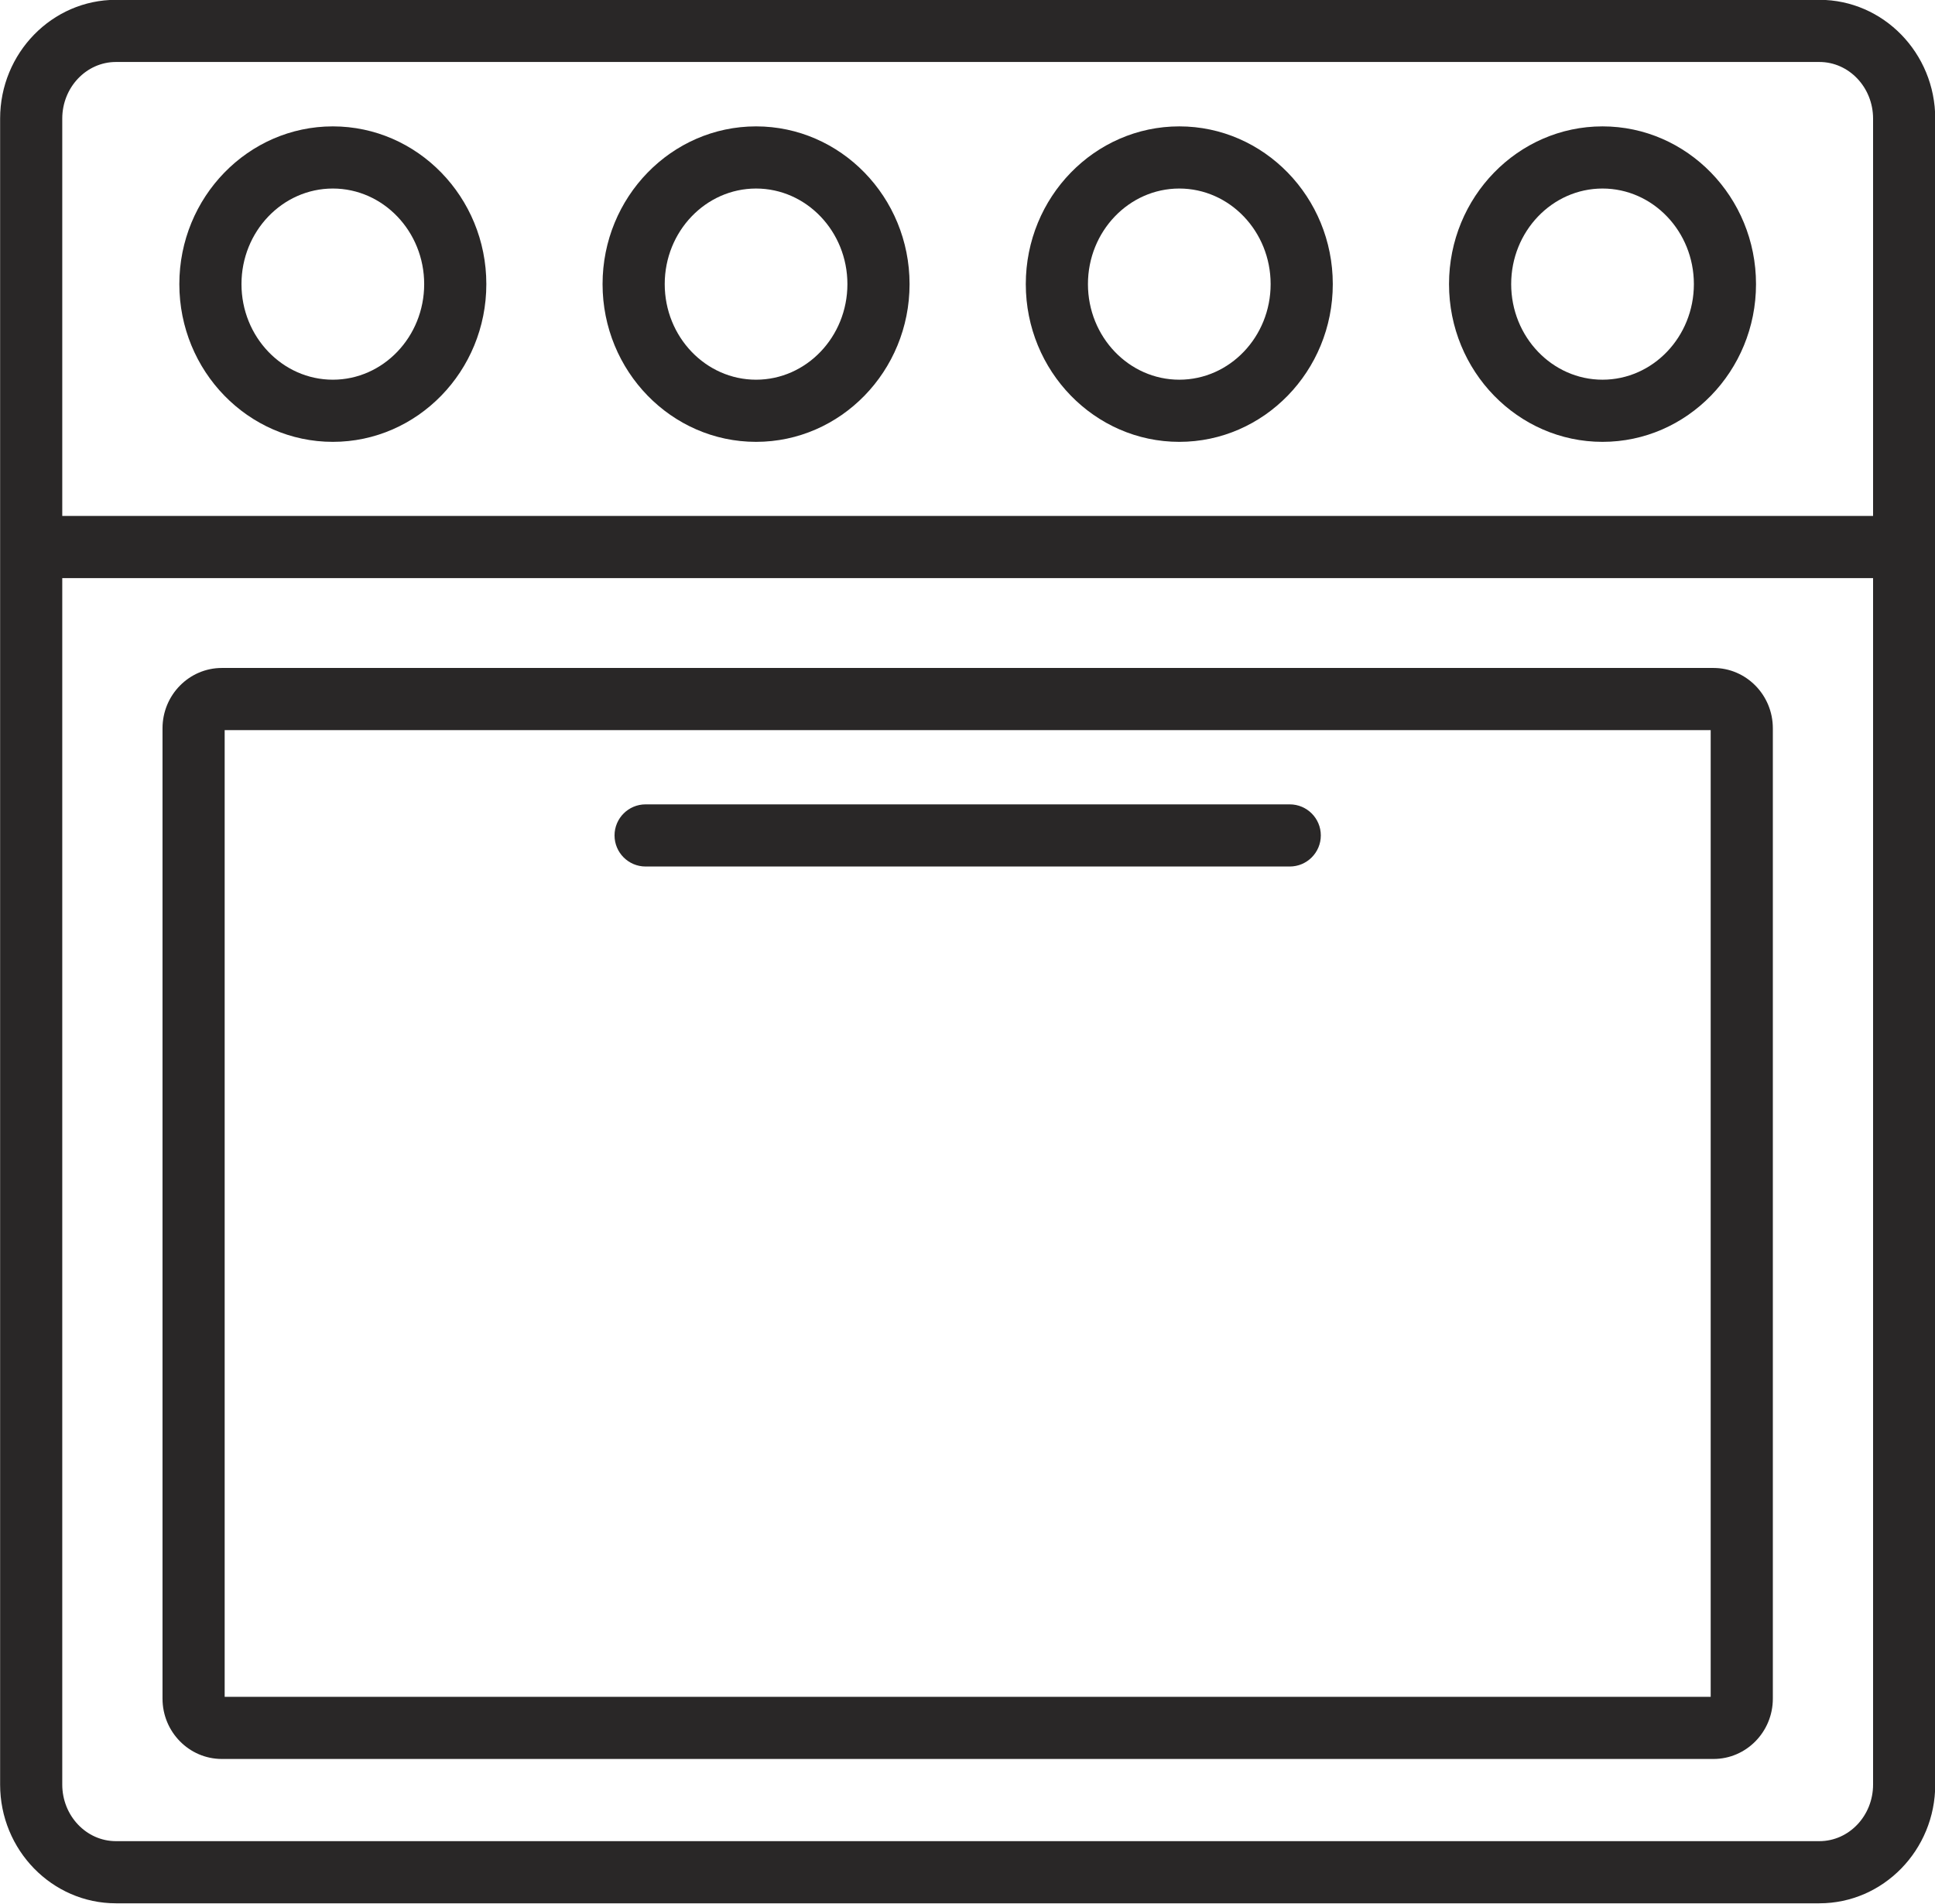
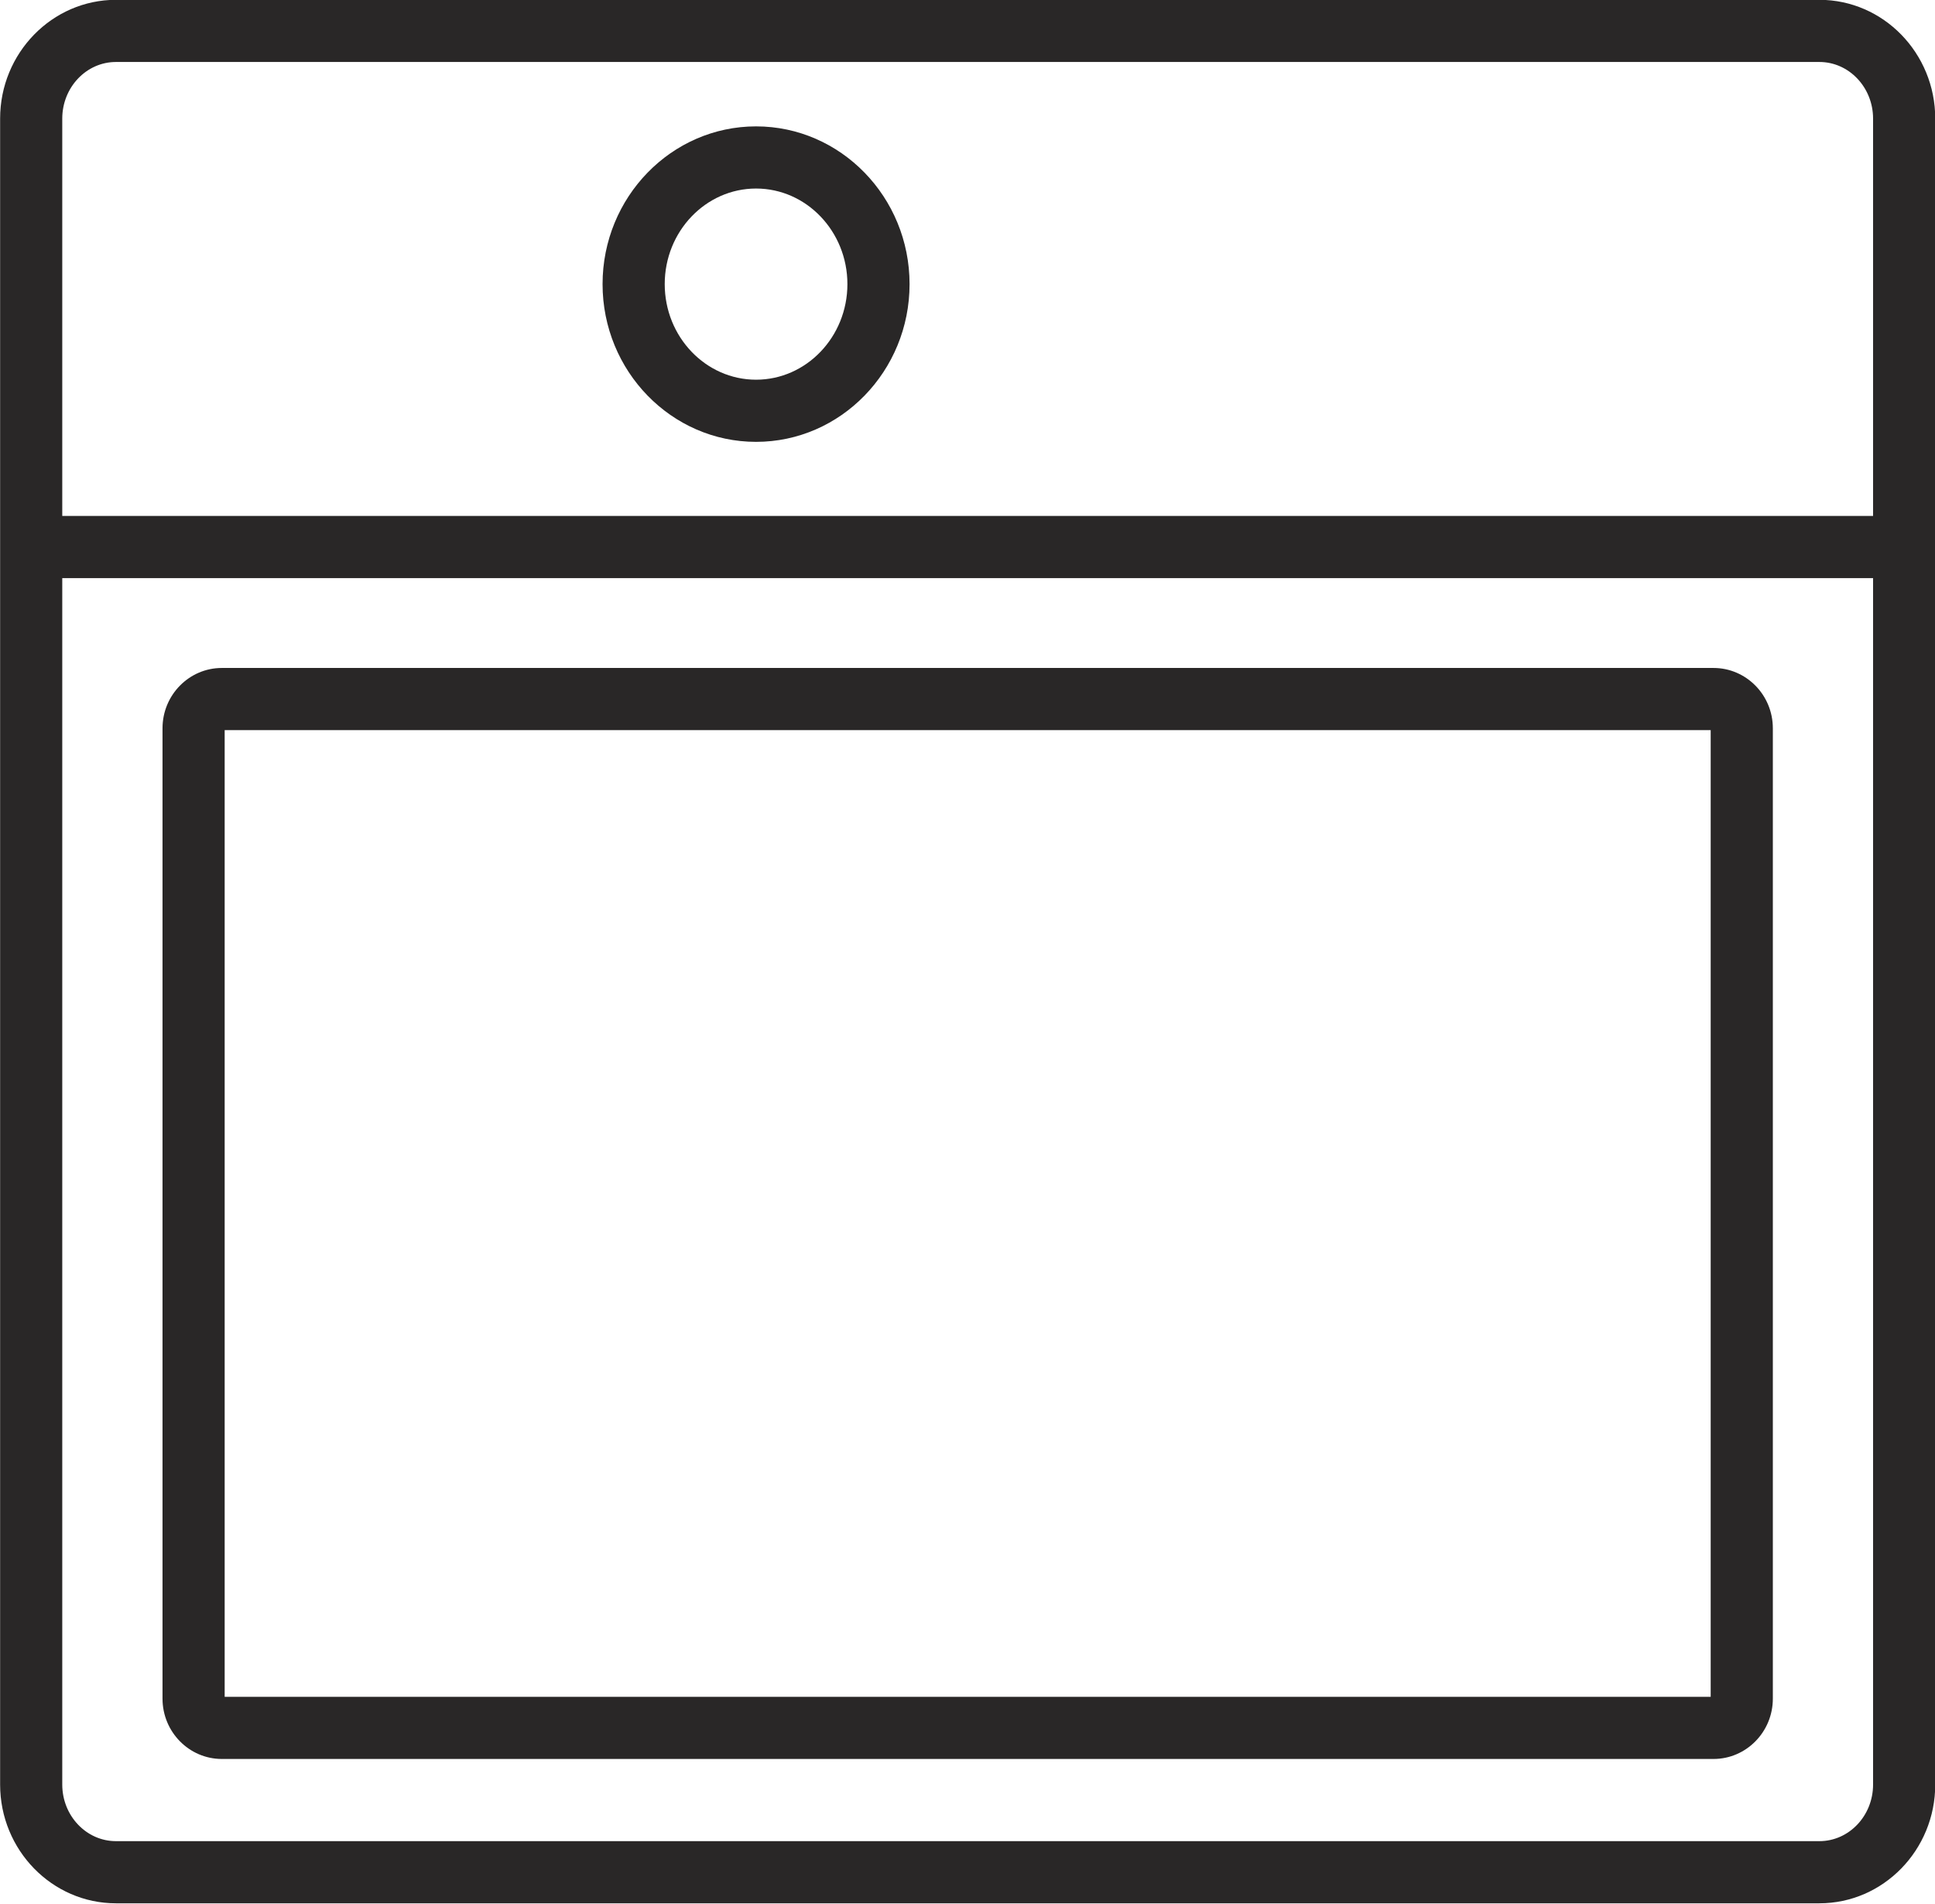
<svg xmlns="http://www.w3.org/2000/svg" height="438.0" preserveAspectRatio="xMidYMid meet" version="1.0" viewBox="75.0 78.7 445.2 438.0" width="445.2" zoomAndPan="magnify">
  <g fill="#292727" id="change1_1">
    <path d="M 101.676 92.961 L 493.605 92.961 C 500.414 92.961 505.953 98.805 505.953 105.988 L 505.953 197.414 L 89.324 197.414 L 89.324 105.988 C 89.324 98.805 94.867 92.961 101.676 92.961 Z M 493.605 502.316 L 101.676 502.316 C 94.867 502.316 89.324 496.477 89.324 489.293 L 89.324 211.715 L 505.953 211.715 L 505.953 489.293 C 505.953 496.477 500.414 502.316 493.605 502.316 Z M 101.676 516.617 L 493.605 516.617 C 508.301 516.617 520.254 504.359 520.254 489.293 L 520.254 105.988 C 520.254 90.918 508.301 78.66 493.605 78.66 L 101.676 78.66 C 86.98 78.66 75.027 90.918 75.027 105.988 L 75.027 489.293 C 75.027 504.359 86.98 516.617 101.676 516.617" fill="inherit" />
    <path d="M 468.59 469.105 L 126.691 469.105 L 126.691 246.684 L 468.59 246.684 Z M 469.242 232.387 L 126.039 232.387 C 118.516 232.387 112.391 238.609 112.391 246.262 L 112.391 469.531 C 112.391 477.184 118.516 483.406 126.039 483.406 L 469.242 483.406 C 476.77 483.406 482.891 477.184 482.891 469.531 L 482.891 246.262 C 482.891 238.609 476.77 232.387 469.242 232.387" fill="inherit" />
-     <path d="M 223.539 278.07 L 371.742 278.07 C 375.688 278.07 378.891 274.867 378.891 270.918 C 378.891 266.969 375.688 263.77 371.742 263.77 L 223.539 263.77 C 219.594 263.77 216.391 266.969 216.391 270.918 C 216.391 274.867 219.594 278.07 223.539 278.07" fill="inherit" />
-     <path d="M 151.578 122.078 C 163.164 122.078 172.594 131.945 172.594 144.07 C 172.594 156.195 163.164 166.062 151.578 166.062 C 139.988 166.062 130.559 156.195 130.559 144.07 C 130.559 131.945 139.988 122.078 151.578 122.078 Z M 151.578 180.363 C 171.051 180.363 186.895 164.082 186.895 144.07 C 186.895 124.059 171.051 107.777 151.578 107.777 C 132.105 107.777 116.262 124.059 116.262 144.07 C 116.262 164.082 132.105 180.363 151.578 180.363" fill="inherit" />
    <path d="M 248.953 122.078 C 260.539 122.078 269.969 131.945 269.969 144.07 C 269.969 156.195 260.539 166.062 248.953 166.062 C 237.363 166.062 227.938 156.195 227.938 144.07 C 227.938 131.945 237.363 122.078 248.953 122.078 Z M 248.953 180.363 C 268.426 180.363 284.27 164.082 284.27 144.07 C 284.27 124.059 268.426 107.777 248.953 107.777 C 229.48 107.777 213.637 124.059 213.637 144.07 C 213.637 164.082 229.48 180.363 248.953 180.363" fill="inherit" />
-     <path d="M 346.328 122.078 C 357.918 122.078 367.344 131.945 367.344 144.07 C 367.344 156.195 357.918 166.062 346.328 166.062 C 334.738 166.062 325.312 156.195 325.312 144.07 C 325.312 131.945 334.738 122.078 346.328 122.078 Z M 346.328 180.363 C 365.801 180.363 381.645 164.082 381.645 144.07 C 381.645 124.059 365.801 107.777 346.328 107.777 C 326.855 107.777 311.012 124.059 311.012 144.07 C 311.012 164.082 326.855 180.363 346.328 180.363" fill="inherit" />
-     <path d="M 443.703 122.078 C 455.293 122.078 464.723 131.945 464.723 144.07 C 464.723 156.195 455.293 166.062 443.703 166.062 C 432.117 166.062 422.688 156.195 422.688 144.07 C 422.688 131.945 432.117 122.078 443.703 122.078 Z M 443.703 180.363 C 463.176 180.363 479.02 164.082 479.02 144.07 C 479.02 124.059 463.176 107.777 443.703 107.777 C 424.23 107.777 408.387 124.059 408.387 144.07 C 408.387 164.082 424.23 180.363 443.703 180.363" fill="inherit" />
  </g>
</svg>